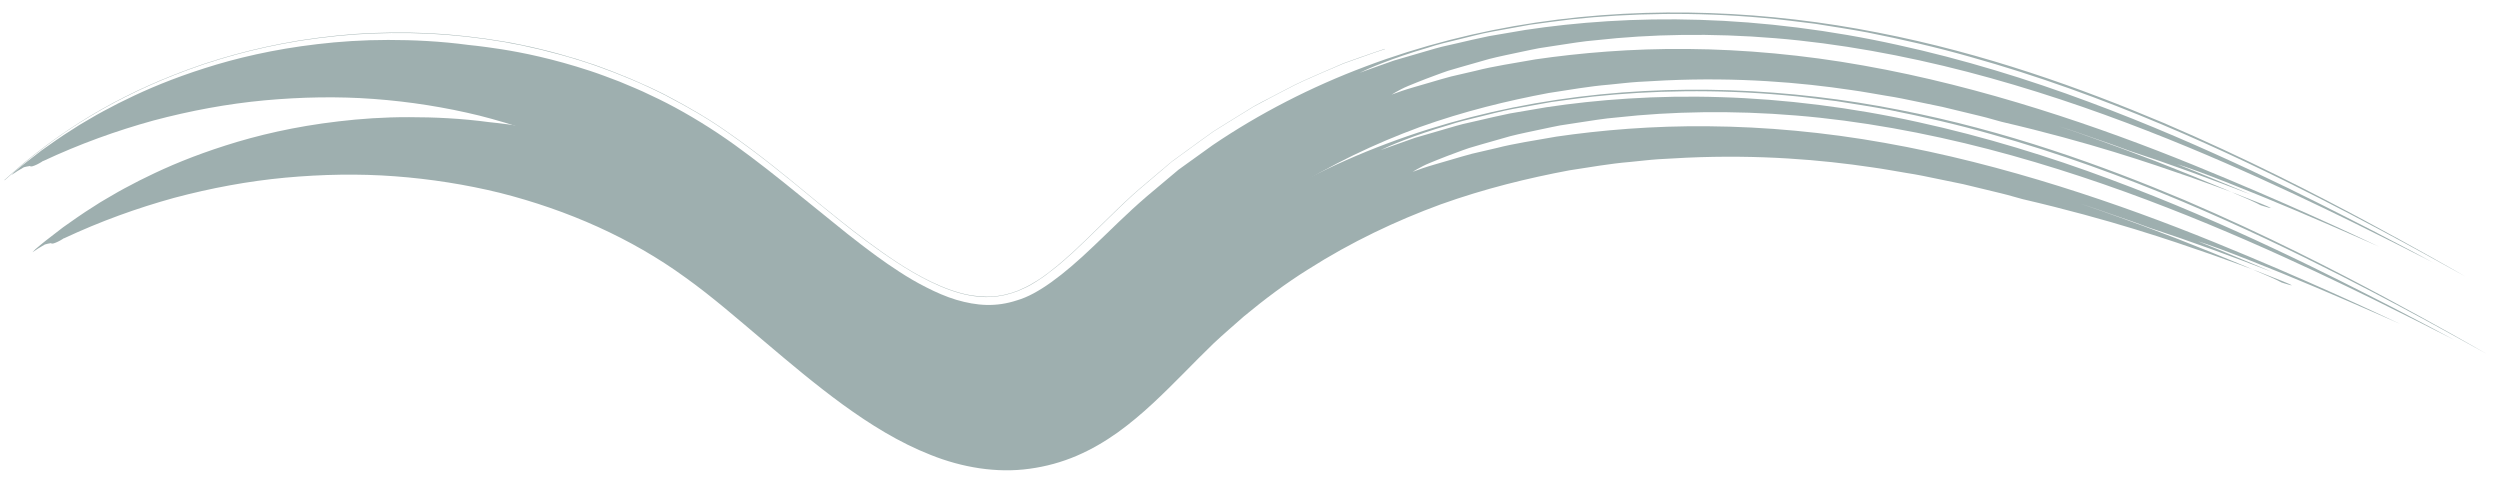
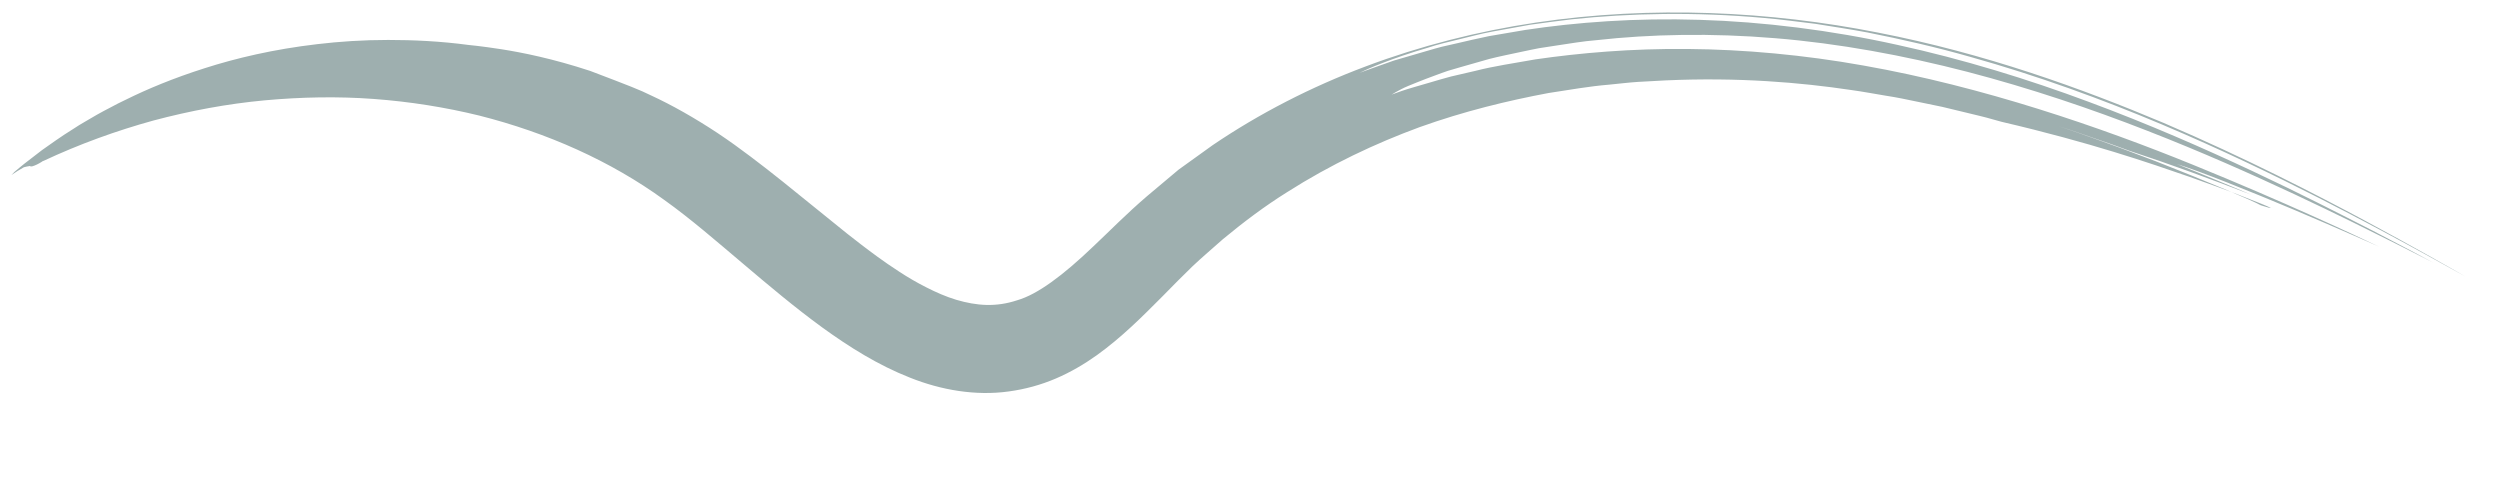
<svg xmlns="http://www.w3.org/2000/svg" width="141" height="27" viewBox="0 0 141 27" fill="none">
-   <path d="M3.618 13.427C3.618 13.427 3.45 13.543 3.269 13.629C3.088 13.716 2.902 13.785 2.885 13.711C2.764 13.729 2.648 13.754 2.531 13.789C2.29 13.923 2.057 14.069 1.828 14.229C1.889 14.173 1.945 14.112 2.001 14.052C2.001 14.052 2.027 14.03 2.109 13.961C2.195 13.897 2.324 13.767 2.557 13.591C2.79 13.414 3.114 13.164 3.553 12.823C4.011 12.504 4.584 12.081 5.356 11.602C5.731 11.348 6.175 11.115 6.654 10.826C6.891 10.684 7.154 10.559 7.426 10.412C7.698 10.27 7.978 10.115 8.284 9.977C9.488 9.381 10.95 8.769 12.726 8.204C14.503 7.635 16.608 7.135 19.083 6.846C20.321 6.699 21.649 6.604 23.076 6.608C24.5 6.608 26.018 6.677 27.622 6.893C27.622 6.893 28.269 6.949 29.451 7.13C30.632 7.316 32.357 7.661 34.47 8.355C35.001 8.528 35.544 8.739 36.118 8.954C36.683 9.196 37.282 9.429 37.882 9.726C39.098 10.287 40.357 11.003 41.647 11.852C42.298 12.288 42.919 12.732 43.527 13.194C44.135 13.655 44.752 14.13 45.351 14.613C46.507 15.548 47.714 16.523 48.965 17.532C48.965 17.532 49.237 17.744 49.746 18.14C50.255 18.529 50.996 19.093 51.919 19.689C52.381 19.99 52.894 20.292 53.433 20.564C53.972 20.84 54.541 21.09 55.115 21.263C56.275 21.603 57.353 21.69 58.561 21.288C59.695 20.961 61.122 19.909 62.873 18.231C63.757 17.398 64.71 16.42 65.883 15.415C66.47 14.923 67.061 14.427 67.66 13.923C68.294 13.465 68.932 13.008 69.579 12.543C72.206 10.761 75.13 9.256 78.213 8.101C81.297 6.94 84.535 6.117 87.809 5.629C94.359 4.65 101.018 4.991 107.086 6.19C113.145 7.367 118.588 9.338 123.224 11.292C127.855 13.276 131.698 15.264 134.605 16.821C137.507 18.386 139.474 19.512 140.25 19.96C140.25 19.96 139.435 19.507 137.999 18.714C136.563 17.925 134.497 16.808 131.965 15.518C129.438 14.233 126.437 12.78 123.112 11.378C119.787 9.977 116.121 8.631 112.304 7.566C110.398 7.022 108.449 6.578 106.504 6.19C105.525 6.009 104.542 5.858 103.567 5.703C102.588 5.591 101.618 5.448 100.652 5.371C96.796 5.021 93.092 5.103 89.84 5.448C89.029 5.552 88.244 5.642 87.494 5.755C86.743 5.888 86.028 6.022 85.346 6.143C84.665 6.268 84.026 6.449 83.423 6.591C82.819 6.738 82.254 6.871 81.741 7.044C79.671 7.648 78.321 8.243 77.864 8.467C77.864 8.467 78.092 8.385 78.519 8.23C78.735 8.152 78.998 8.057 79.308 7.95C79.464 7.894 79.632 7.837 79.809 7.773C79.99 7.721 80.184 7.661 80.387 7.605C80.792 7.488 81.245 7.354 81.737 7.212C81.982 7.143 82.237 7.061 82.504 6.997C82.772 6.936 83.052 6.871 83.337 6.807C83.91 6.677 84.522 6.526 85.169 6.397C85.821 6.285 86.502 6.169 87.218 6.048C90.077 5.617 93.441 5.362 97.038 5.479C100.626 5.586 104.46 6.061 108.19 6.889C111.925 7.704 115.586 8.834 118.972 10.097C122.361 11.352 125.484 12.724 128.196 13.996C130.913 15.268 133.216 16.454 134.98 17.355C136.735 18.27 137.947 18.908 138.426 19.175C138.426 19.175 137.658 18.783 136.3 18.097C134.941 17.416 132.992 16.441 130.603 15.32C128.213 14.203 125.389 12.939 122.262 11.723C119.135 10.503 115.707 9.338 112.145 8.411C108.587 7.488 104.891 6.807 101.298 6.514C97.715 6.216 94.265 6.285 91.224 6.621C90.461 6.682 89.728 6.811 89.025 6.915C88.671 6.971 88.326 7.022 87.99 7.074C87.653 7.135 87.326 7.212 87.002 7.277C86.36 7.415 85.747 7.536 85.174 7.682C84.604 7.846 84.07 7.997 83.569 8.139C83.319 8.213 83.082 8.282 82.849 8.351C82.621 8.424 82.405 8.51 82.198 8.584C81.784 8.735 81.413 8.877 81.081 9.011C80.753 9.144 80.464 9.256 80.231 9.377C79.999 9.498 79.809 9.606 79.671 9.692C79.671 9.692 79.865 9.623 80.236 9.489C80.607 9.36 81.159 9.209 81.862 9.002C82.215 8.903 82.599 8.778 83.026 8.67C83.453 8.571 83.919 8.463 84.419 8.346C85.407 8.092 86.549 7.924 87.787 7.704C90.275 7.342 93.208 7.087 96.374 7.122C99.535 7.147 102.924 7.454 106.292 8.057C113.033 9.248 119.649 11.529 124.863 13.651C130.081 15.777 133.992 17.619 135.377 18.274C135.377 18.274 134.82 18.028 133.949 17.644C133.074 17.265 131.888 16.743 130.616 16.208C128.075 15.134 125.208 13.992 123.961 13.608C124.664 13.888 125.367 14.168 126.061 14.466C126.76 14.759 127.459 15.04 128.153 15.341C125.885 14.466 123.599 13.621 121.287 12.866C120.632 12.616 119.968 12.387 119.304 12.159C118.639 11.926 117.975 11.689 117.307 11.482C117.307 11.482 117.988 11.697 119.01 12.068C119.519 12.254 120.123 12.456 120.761 12.698C121.4 12.939 122.085 13.198 122.775 13.457C125.531 14.531 128.339 15.721 128.679 15.932C128.679 15.932 129.917 16.338 128.74 15.859C128.442 15.742 127.998 15.566 127.347 15.307C126.691 15.065 125.829 14.738 124.69 14.341C122.417 13.552 119.071 12.396 114.077 11.232C114.077 11.232 113.896 11.18 113.533 11.081C113.175 10.973 112.632 10.848 111.92 10.675C111.562 10.589 111.161 10.494 110.722 10.386C110.277 10.296 109.786 10.192 109.255 10.084C108.725 9.972 108.151 9.851 107.535 9.757C106.918 9.657 106.258 9.528 105.555 9.433C102.748 9.015 99.237 8.709 95.118 8.894C94.605 8.92 94.079 8.95 93.544 8.98C93.01 9.015 92.471 9.084 91.919 9.136C90.815 9.226 89.689 9.429 88.516 9.606C86.196 10.041 83.746 10.636 81.249 11.529C78.761 12.443 76.225 13.634 73.763 15.203C72.525 15.975 71.33 16.872 70.157 17.843C69.588 18.352 69.001 18.843 68.436 19.378C67.876 19.917 67.324 20.482 66.755 21.056C65.62 22.194 64.447 23.38 63.033 24.394C62.325 24.898 61.558 25.351 60.721 25.709C59.885 26.067 58.992 26.313 58.065 26.438C56.206 26.697 54.252 26.364 52.489 25.657C50.712 24.959 49.081 23.941 47.542 22.824C46.002 21.703 44.54 20.469 43.078 19.231C41.621 18.002 40.163 16.726 38.641 15.639C35.609 13.435 32.029 11.848 28.2 10.878C26.281 10.408 24.293 10.093 22.266 9.942C20.239 9.791 18.173 9.83 16.09 10.02C14.007 10.214 11.915 10.602 9.824 11.158C7.741 11.732 5.658 12.482 3.605 13.444" fill="#9EAFAF" />
-   <path d="M2.432 9.075C2.432 9.075 2.264 9.192 2.083 9.278C1.902 9.364 1.716 9.433 1.699 9.36C1.578 9.377 1.462 9.403 1.346 9.433C1.104 9.567 0.871 9.714 0.643 9.873C0.703 9.817 0.759 9.757 0.815 9.696C0.815 9.696 0.841 9.675 0.923 9.606C1.009 9.541 1.139 9.412 1.371 9.235C1.604 9.054 1.928 8.808 2.368 8.467C2.825 8.148 3.398 7.725 4.17 7.247C4.545 6.992 4.99 6.759 5.468 6.47C5.706 6.328 5.969 6.203 6.24 6.056C6.512 5.914 6.792 5.759 7.099 5.621C8.302 5.026 9.764 4.413 11.54 3.848C13.317 3.279 15.422 2.779 17.897 2.49C19.135 2.343 20.468 2.253 21.891 2.253C23.314 2.253 24.832 2.322 26.436 2.537C26.436 2.537 27.083 2.593 28.265 2.775C29.446 2.96 31.172 3.305 33.285 3.999C33.815 4.172 34.358 4.383 34.932 4.599C35.497 4.84 36.096 5.073 36.696 5.371C37.912 5.931 39.171 6.647 40.461 7.497C41.112 7.932 41.733 8.377 42.341 8.838C42.949 9.299 43.566 9.774 44.165 10.257C45.321 11.193 46.529 12.167 47.779 13.177C47.779 13.177 48.051 13.388 48.56 13.785C49.069 14.173 49.81 14.738 50.733 15.333C51.195 15.635 51.708 15.937 52.247 16.208C52.786 16.484 53.355 16.734 53.929 16.907C55.089 17.248 56.167 17.334 57.375 16.933C58.509 16.605 59.937 15.553 61.687 13.875C62.572 13.043 63.525 12.064 64.698 11.059C65.284 10.567 65.875 10.071 66.474 9.567C67.108 9.11 67.747 8.653 68.394 8.187C71.02 6.406 73.944 4.901 77.027 3.745C80.111 2.585 83.35 1.761 86.623 1.274C93.174 0.295 99.832 0.635 105.9 1.834C111.959 3.012 117.402 4.983 122.038 6.936C126.67 8.92 130.512 10.908 133.419 12.465C136.321 14.03 138.288 15.156 139.064 15.604C139.064 15.604 138.249 15.152 136.813 14.358C135.377 13.569 133.311 12.452 130.78 11.162C128.252 9.877 125.251 8.42 121.926 7.018C118.601 5.617 114.935 4.271 111.118 3.206C109.212 2.662 107.263 2.218 105.318 1.83C104.339 1.649 103.356 1.498 102.381 1.343C101.402 1.231 100.432 1.088 99.466 1.011C95.61 0.661 91.906 0.743 88.654 1.088C87.843 1.192 87.058 1.282 86.308 1.394C85.558 1.528 84.842 1.662 84.16 1.783C83.479 1.908 82.841 2.089 82.237 2.231C81.633 2.378 81.068 2.511 80.555 2.684C78.485 3.288 77.135 3.883 76.678 4.107C76.678 4.107 76.907 4.025 77.334 3.87C77.549 3.792 77.812 3.697 78.123 3.59C78.278 3.534 78.446 3.473 78.623 3.413C78.804 3.361 78.998 3.301 79.201 3.245C79.606 3.128 80.059 2.994 80.551 2.852C80.797 2.783 81.051 2.701 81.318 2.637C81.586 2.576 81.866 2.511 82.151 2.447C82.724 2.317 83.337 2.166 83.984 2.037C84.635 1.925 85.316 1.808 86.032 1.688C88.891 1.256 92.255 1.002 95.852 1.118C99.44 1.226 103.274 1.701 107.004 2.529C110.739 3.344 114.4 4.474 117.786 5.737C121.175 6.992 124.293 8.364 127.01 9.636C129.727 10.908 132.03 12.094 133.794 12.995C135.549 13.91 136.761 14.548 137.24 14.815C137.24 14.815 136.472 14.423 135.114 13.737C133.755 13.056 131.806 12.081 129.417 10.96C127.028 9.843 124.203 8.579 121.076 7.363C117.95 6.143 114.521 4.978 110.959 4.051C107.401 3.128 103.705 2.447 100.113 2.154C96.529 1.856 93.079 1.925 90.038 2.266C89.275 2.326 88.546 2.455 87.839 2.559C87.485 2.615 87.14 2.667 86.804 2.718C86.468 2.779 86.14 2.856 85.816 2.921C85.174 3.059 84.561 3.18 83.988 3.327C83.419 3.49 82.884 3.641 82.384 3.784C82.133 3.857 81.896 3.926 81.663 3.995C81.435 4.068 81.219 4.155 81.012 4.228C80.598 4.379 80.227 4.521 79.895 4.655C79.567 4.788 79.278 4.901 79.046 5.021C78.813 5.142 78.623 5.25 78.485 5.336C78.485 5.336 78.679 5.267 79.05 5.133C79.421 5.004 79.973 4.853 80.676 4.646C81.029 4.547 81.413 4.422 81.84 4.314C82.267 4.215 82.733 4.107 83.233 3.991C84.221 3.736 85.364 3.568 86.601 3.348C89.09 2.986 92.022 2.731 95.188 2.762C98.349 2.787 101.739 3.094 105.107 3.697C111.847 4.888 118.463 7.169 123.677 9.291C128.895 11.417 132.807 13.258 134.191 13.918C134.191 13.918 133.635 13.672 132.763 13.289C131.888 12.909 130.702 12.387 129.43 11.852C126.89 10.779 124.022 9.636 122.775 9.252C123.478 9.532 124.181 9.813 124.876 10.106C125.574 10.399 126.273 10.68 126.967 10.981C124.699 10.106 122.413 9.261 120.102 8.506C119.442 8.256 118.782 8.027 118.118 7.799C117.454 7.566 116.79 7.329 116.121 7.122C116.121 7.122 116.802 7.337 117.825 7.708C118.333 7.894 118.937 8.096 119.575 8.338C120.214 8.579 120.899 8.838 121.589 9.097C124.345 10.171 127.153 11.361 127.493 11.572C127.493 11.572 128.731 11.978 127.554 11.499C127.256 11.383 126.812 11.206 126.161 10.947C125.505 10.705 124.643 10.378 123.509 9.981C121.236 9.192 117.889 8.036 112.895 6.871C112.895 6.871 112.714 6.82 112.352 6.721C111.994 6.613 111.451 6.488 110.739 6.315C110.381 6.229 109.98 6.134 109.54 6.026C109.096 5.936 108.609 5.832 108.078 5.724C107.548 5.612 106.974 5.491 106.357 5.397C105.741 5.297 105.081 5.168 104.378 5.073C101.57 4.655 98.06 4.349 93.941 4.534C93.428 4.56 92.902 4.59 92.367 4.62C91.832 4.655 91.293 4.724 90.741 4.776C89.637 4.866 88.507 5.069 87.339 5.246C85.019 5.681 82.569 6.276 80.072 7.169C77.584 8.083 75.048 9.274 72.585 10.843C71.348 11.615 70.153 12.512 68.98 13.483C68.411 13.992 67.824 14.483 67.259 15.018C66.699 15.557 66.147 16.122 65.582 16.696C64.448 17.834 63.275 19.02 61.86 20.034C61.153 20.538 60.385 20.991 59.548 21.349C58.712 21.707 57.819 21.953 56.892 22.078C55.033 22.337 53.08 22.004 51.316 21.297C49.539 20.599 47.909 19.581 46.369 18.464C44.83 17.343 43.367 16.109 41.906 14.871C40.448 13.642 38.99 12.366 37.468 11.279C34.436 9.075 30.857 7.488 27.027 6.518C25.108 6.048 23.12 5.733 21.093 5.582C19.066 5.431 17 5.47 14.917 5.66C12.834 5.854 10.743 6.242 8.651 6.798C6.568 7.372 4.485 8.122 2.432 9.084" fill="#9EAFAF" />
-   <path d="M55.68 16.756C55.365 16.756 55.033 16.726 54.658 16.657C53.226 16.394 51.652 15.505 50.587 14.807C49.362 14.005 48.301 13.185 47.425 12.487C46.641 11.857 46.201 11.499 46.201 11.499C45.998 11.335 45.795 11.163 45.584 10.99C44.286 9.916 42.811 8.704 40.974 7.428C40.025 6.759 38.913 6.095 37.468 5.345C36.282 4.745 34.971 4.189 33.565 3.693C32.224 3.232 30.822 2.852 29.412 2.555C28.088 2.283 26.695 2.085 25.155 1.96C23.849 1.856 22.468 1.834 20.942 1.891C19.704 1.942 18.384 2.076 16.905 2.3C14.382 2.714 11.993 3.37 9.802 4.245C7.918 4.987 6.141 5.884 4.519 6.906C3.114 7.794 2.083 8.61 1.337 9.222C0.642 9.821 0.267 10.166 0.263 10.166L0.25 10.153C0.25 10.153 0.634 9.804 1.324 9.209C2.07 8.597 3.105 7.786 4.511 6.893C6.132 5.867 7.909 4.97 9.794 4.228C11.985 3.352 14.374 2.697 16.897 2.279C18.376 2.054 19.7 1.916 20.938 1.865C22.464 1.809 23.844 1.83 25.151 1.934C26.691 2.063 28.084 2.257 29.407 2.529C30.822 2.822 32.219 3.206 33.565 3.667C34.971 4.168 36.282 4.724 37.468 5.319C38.913 6.074 40.025 6.738 40.974 7.406C42.815 8.683 44.286 9.899 45.588 10.973C45.8 11.145 46.007 11.318 46.205 11.482C46.205 11.482 46.649 11.84 47.43 12.469C48.305 13.164 49.366 13.983 50.591 14.79C51.656 15.488 53.226 16.372 54.658 16.635C55.365 16.756 55.926 16.765 56.482 16.657C56.555 16.64 56.633 16.627 56.706 16.614C56.745 16.605 56.788 16.592 56.827 16.579C56.861 16.571 56.896 16.558 56.935 16.549C57.03 16.532 57.116 16.497 57.198 16.467C57.254 16.445 57.314 16.424 57.375 16.407C57.405 16.394 57.435 16.381 57.465 16.368C57.728 16.256 57.996 16.135 58.289 15.95C58.388 15.898 58.487 15.829 58.595 15.76C58.66 15.717 58.724 15.669 58.794 15.63C58.858 15.583 58.923 15.536 58.988 15.488C59.095 15.411 59.208 15.329 59.324 15.229C59.695 14.949 60.092 14.595 60.467 14.259C60.946 13.823 61.437 13.341 61.959 12.827C62.308 12.487 62.666 12.133 63.046 11.771C63.593 11.24 64.085 10.796 64.547 10.412C64.805 10.192 65.06 9.977 65.314 9.761C65.573 9.541 65.832 9.321 66.091 9.105L67.66 7.963L68.424 7.415L68.527 7.35C68.751 7.208 68.976 7.07 69.195 6.932L70.683 6.013C71.028 5.819 71.373 5.642 71.706 5.47C71.844 5.397 71.986 5.323 72.12 5.254C72.275 5.177 72.43 5.095 72.577 5.017C72.879 4.858 73.163 4.707 73.452 4.582L73.896 4.383C74.168 4.262 74.431 4.146 74.681 4.038L75.772 3.568L76.725 3.227C77.299 3.025 77.76 2.869 78.101 2.757V2.775C77.765 2.882 77.303 3.042 76.73 3.245L75.777 3.585L74.686 4.051C74.435 4.163 74.172 4.28 73.901 4.396L73.456 4.595C73.167 4.72 72.883 4.871 72.581 5.03C72.43 5.108 72.279 5.19 72.124 5.267C71.986 5.341 71.848 5.41 71.71 5.483C71.378 5.655 71.033 5.837 70.688 6.026L69.2 6.945C68.98 7.083 68.756 7.221 68.531 7.363L68.428 7.428L67.665 7.976L66.095 9.118C65.84 9.334 65.582 9.554 65.323 9.774C65.068 9.99 64.814 10.205 64.555 10.425C64.094 10.809 63.606 11.253 63.059 11.784C62.679 12.146 62.321 12.495 61.972 12.84C61.45 13.353 60.959 13.832 60.48 14.272C60.105 14.608 59.708 14.962 59.337 15.242C59.221 15.337 59.108 15.419 59.001 15.501C58.936 15.549 58.871 15.596 58.806 15.643C58.742 15.687 58.673 15.73 58.608 15.773C58.505 15.842 58.401 15.915 58.302 15.967C58.009 16.157 57.737 16.273 57.474 16.385C57.444 16.398 57.413 16.411 57.383 16.424C57.323 16.441 57.263 16.463 57.206 16.484C57.125 16.515 57.038 16.545 56.943 16.566C56.909 16.575 56.874 16.588 56.84 16.596C56.801 16.609 56.758 16.622 56.719 16.631C56.642 16.644 56.568 16.657 56.495 16.674C56.232 16.726 55.965 16.752 55.684 16.752" fill="#9EAFAF" />
+   <path d="M2.432 9.075C2.432 9.075 2.264 9.192 2.083 9.278C1.902 9.364 1.716 9.433 1.699 9.36C1.578 9.377 1.462 9.403 1.346 9.433C1.104 9.567 0.871 9.714 0.643 9.873C0.703 9.817 0.759 9.757 0.815 9.696C0.815 9.696 0.841 9.675 0.923 9.606C1.009 9.541 1.139 9.412 1.371 9.235C1.604 9.054 1.928 8.808 2.368 8.467C2.825 8.148 3.398 7.725 4.17 7.247C4.545 6.992 4.99 6.759 5.468 6.47C5.706 6.328 5.969 6.203 6.24 6.056C6.512 5.914 6.792 5.759 7.099 5.621C8.302 5.026 9.764 4.413 11.54 3.848C13.317 3.279 15.422 2.779 17.897 2.49C19.135 2.343 20.468 2.253 21.891 2.253C23.314 2.253 24.832 2.322 26.436 2.537C26.436 2.537 27.083 2.593 28.265 2.775C29.446 2.96 31.172 3.305 33.285 3.999C35.497 4.84 36.096 5.073 36.696 5.371C37.912 5.931 39.171 6.647 40.461 7.497C41.112 7.932 41.733 8.377 42.341 8.838C42.949 9.299 43.566 9.774 44.165 10.257C45.321 11.193 46.529 12.167 47.779 13.177C47.779 13.177 48.051 13.388 48.56 13.785C49.069 14.173 49.81 14.738 50.733 15.333C51.195 15.635 51.708 15.937 52.247 16.208C52.786 16.484 53.355 16.734 53.929 16.907C55.089 17.248 56.167 17.334 57.375 16.933C58.509 16.605 59.937 15.553 61.687 13.875C62.572 13.043 63.525 12.064 64.698 11.059C65.284 10.567 65.875 10.071 66.474 9.567C67.108 9.11 67.747 8.653 68.394 8.187C71.02 6.406 73.944 4.901 77.027 3.745C80.111 2.585 83.35 1.761 86.623 1.274C93.174 0.295 99.832 0.635 105.9 1.834C111.959 3.012 117.402 4.983 122.038 6.936C126.67 8.92 130.512 10.908 133.419 12.465C136.321 14.03 138.288 15.156 139.064 15.604C139.064 15.604 138.249 15.152 136.813 14.358C135.377 13.569 133.311 12.452 130.78 11.162C128.252 9.877 125.251 8.42 121.926 7.018C118.601 5.617 114.935 4.271 111.118 3.206C109.212 2.662 107.263 2.218 105.318 1.83C104.339 1.649 103.356 1.498 102.381 1.343C101.402 1.231 100.432 1.088 99.466 1.011C95.61 0.661 91.906 0.743 88.654 1.088C87.843 1.192 87.058 1.282 86.308 1.394C85.558 1.528 84.842 1.662 84.16 1.783C83.479 1.908 82.841 2.089 82.237 2.231C81.633 2.378 81.068 2.511 80.555 2.684C78.485 3.288 77.135 3.883 76.678 4.107C76.678 4.107 76.907 4.025 77.334 3.87C77.549 3.792 77.812 3.697 78.123 3.59C78.278 3.534 78.446 3.473 78.623 3.413C78.804 3.361 78.998 3.301 79.201 3.245C79.606 3.128 80.059 2.994 80.551 2.852C80.797 2.783 81.051 2.701 81.318 2.637C81.586 2.576 81.866 2.511 82.151 2.447C82.724 2.317 83.337 2.166 83.984 2.037C84.635 1.925 85.316 1.808 86.032 1.688C88.891 1.256 92.255 1.002 95.852 1.118C99.44 1.226 103.274 1.701 107.004 2.529C110.739 3.344 114.4 4.474 117.786 5.737C121.175 6.992 124.293 8.364 127.01 9.636C129.727 10.908 132.03 12.094 133.794 12.995C135.549 13.91 136.761 14.548 137.24 14.815C137.24 14.815 136.472 14.423 135.114 13.737C133.755 13.056 131.806 12.081 129.417 10.96C127.028 9.843 124.203 8.579 121.076 7.363C117.95 6.143 114.521 4.978 110.959 4.051C107.401 3.128 103.705 2.447 100.113 2.154C96.529 1.856 93.079 1.925 90.038 2.266C89.275 2.326 88.546 2.455 87.839 2.559C87.485 2.615 87.14 2.667 86.804 2.718C86.468 2.779 86.14 2.856 85.816 2.921C85.174 3.059 84.561 3.18 83.988 3.327C83.419 3.49 82.884 3.641 82.384 3.784C82.133 3.857 81.896 3.926 81.663 3.995C81.435 4.068 81.219 4.155 81.012 4.228C80.598 4.379 80.227 4.521 79.895 4.655C79.567 4.788 79.278 4.901 79.046 5.021C78.813 5.142 78.623 5.25 78.485 5.336C78.485 5.336 78.679 5.267 79.05 5.133C79.421 5.004 79.973 4.853 80.676 4.646C81.029 4.547 81.413 4.422 81.84 4.314C82.267 4.215 82.733 4.107 83.233 3.991C84.221 3.736 85.364 3.568 86.601 3.348C89.09 2.986 92.022 2.731 95.188 2.762C98.349 2.787 101.739 3.094 105.107 3.697C111.847 4.888 118.463 7.169 123.677 9.291C128.895 11.417 132.807 13.258 134.191 13.918C134.191 13.918 133.635 13.672 132.763 13.289C131.888 12.909 130.702 12.387 129.43 11.852C126.89 10.779 124.022 9.636 122.775 9.252C123.478 9.532 124.181 9.813 124.876 10.106C125.574 10.399 126.273 10.68 126.967 10.981C124.699 10.106 122.413 9.261 120.102 8.506C119.442 8.256 118.782 8.027 118.118 7.799C117.454 7.566 116.79 7.329 116.121 7.122C116.121 7.122 116.802 7.337 117.825 7.708C118.333 7.894 118.937 8.096 119.575 8.338C120.214 8.579 120.899 8.838 121.589 9.097C124.345 10.171 127.153 11.361 127.493 11.572C127.493 11.572 128.731 11.978 127.554 11.499C127.256 11.383 126.812 11.206 126.161 10.947C125.505 10.705 124.643 10.378 123.509 9.981C121.236 9.192 117.889 8.036 112.895 6.871C112.895 6.871 112.714 6.82 112.352 6.721C111.994 6.613 111.451 6.488 110.739 6.315C110.381 6.229 109.98 6.134 109.54 6.026C109.096 5.936 108.609 5.832 108.078 5.724C107.548 5.612 106.974 5.491 106.357 5.397C105.741 5.297 105.081 5.168 104.378 5.073C101.57 4.655 98.06 4.349 93.941 4.534C93.428 4.56 92.902 4.59 92.367 4.62C91.832 4.655 91.293 4.724 90.741 4.776C89.637 4.866 88.507 5.069 87.339 5.246C85.019 5.681 82.569 6.276 80.072 7.169C77.584 8.083 75.048 9.274 72.585 10.843C71.348 11.615 70.153 12.512 68.98 13.483C68.411 13.992 67.824 14.483 67.259 15.018C66.699 15.557 66.147 16.122 65.582 16.696C64.448 17.834 63.275 19.02 61.86 20.034C61.153 20.538 60.385 20.991 59.548 21.349C58.712 21.707 57.819 21.953 56.892 22.078C55.033 22.337 53.08 22.004 51.316 21.297C49.539 20.599 47.909 19.581 46.369 18.464C44.83 17.343 43.367 16.109 41.906 14.871C40.448 13.642 38.99 12.366 37.468 11.279C34.436 9.075 30.857 7.488 27.027 6.518C25.108 6.048 23.12 5.733 21.093 5.582C19.066 5.431 17 5.47 14.917 5.66C12.834 5.854 10.743 6.242 8.651 6.798C6.568 7.372 4.485 8.122 2.432 9.084" fill="#9EAFAF" />
</svg>